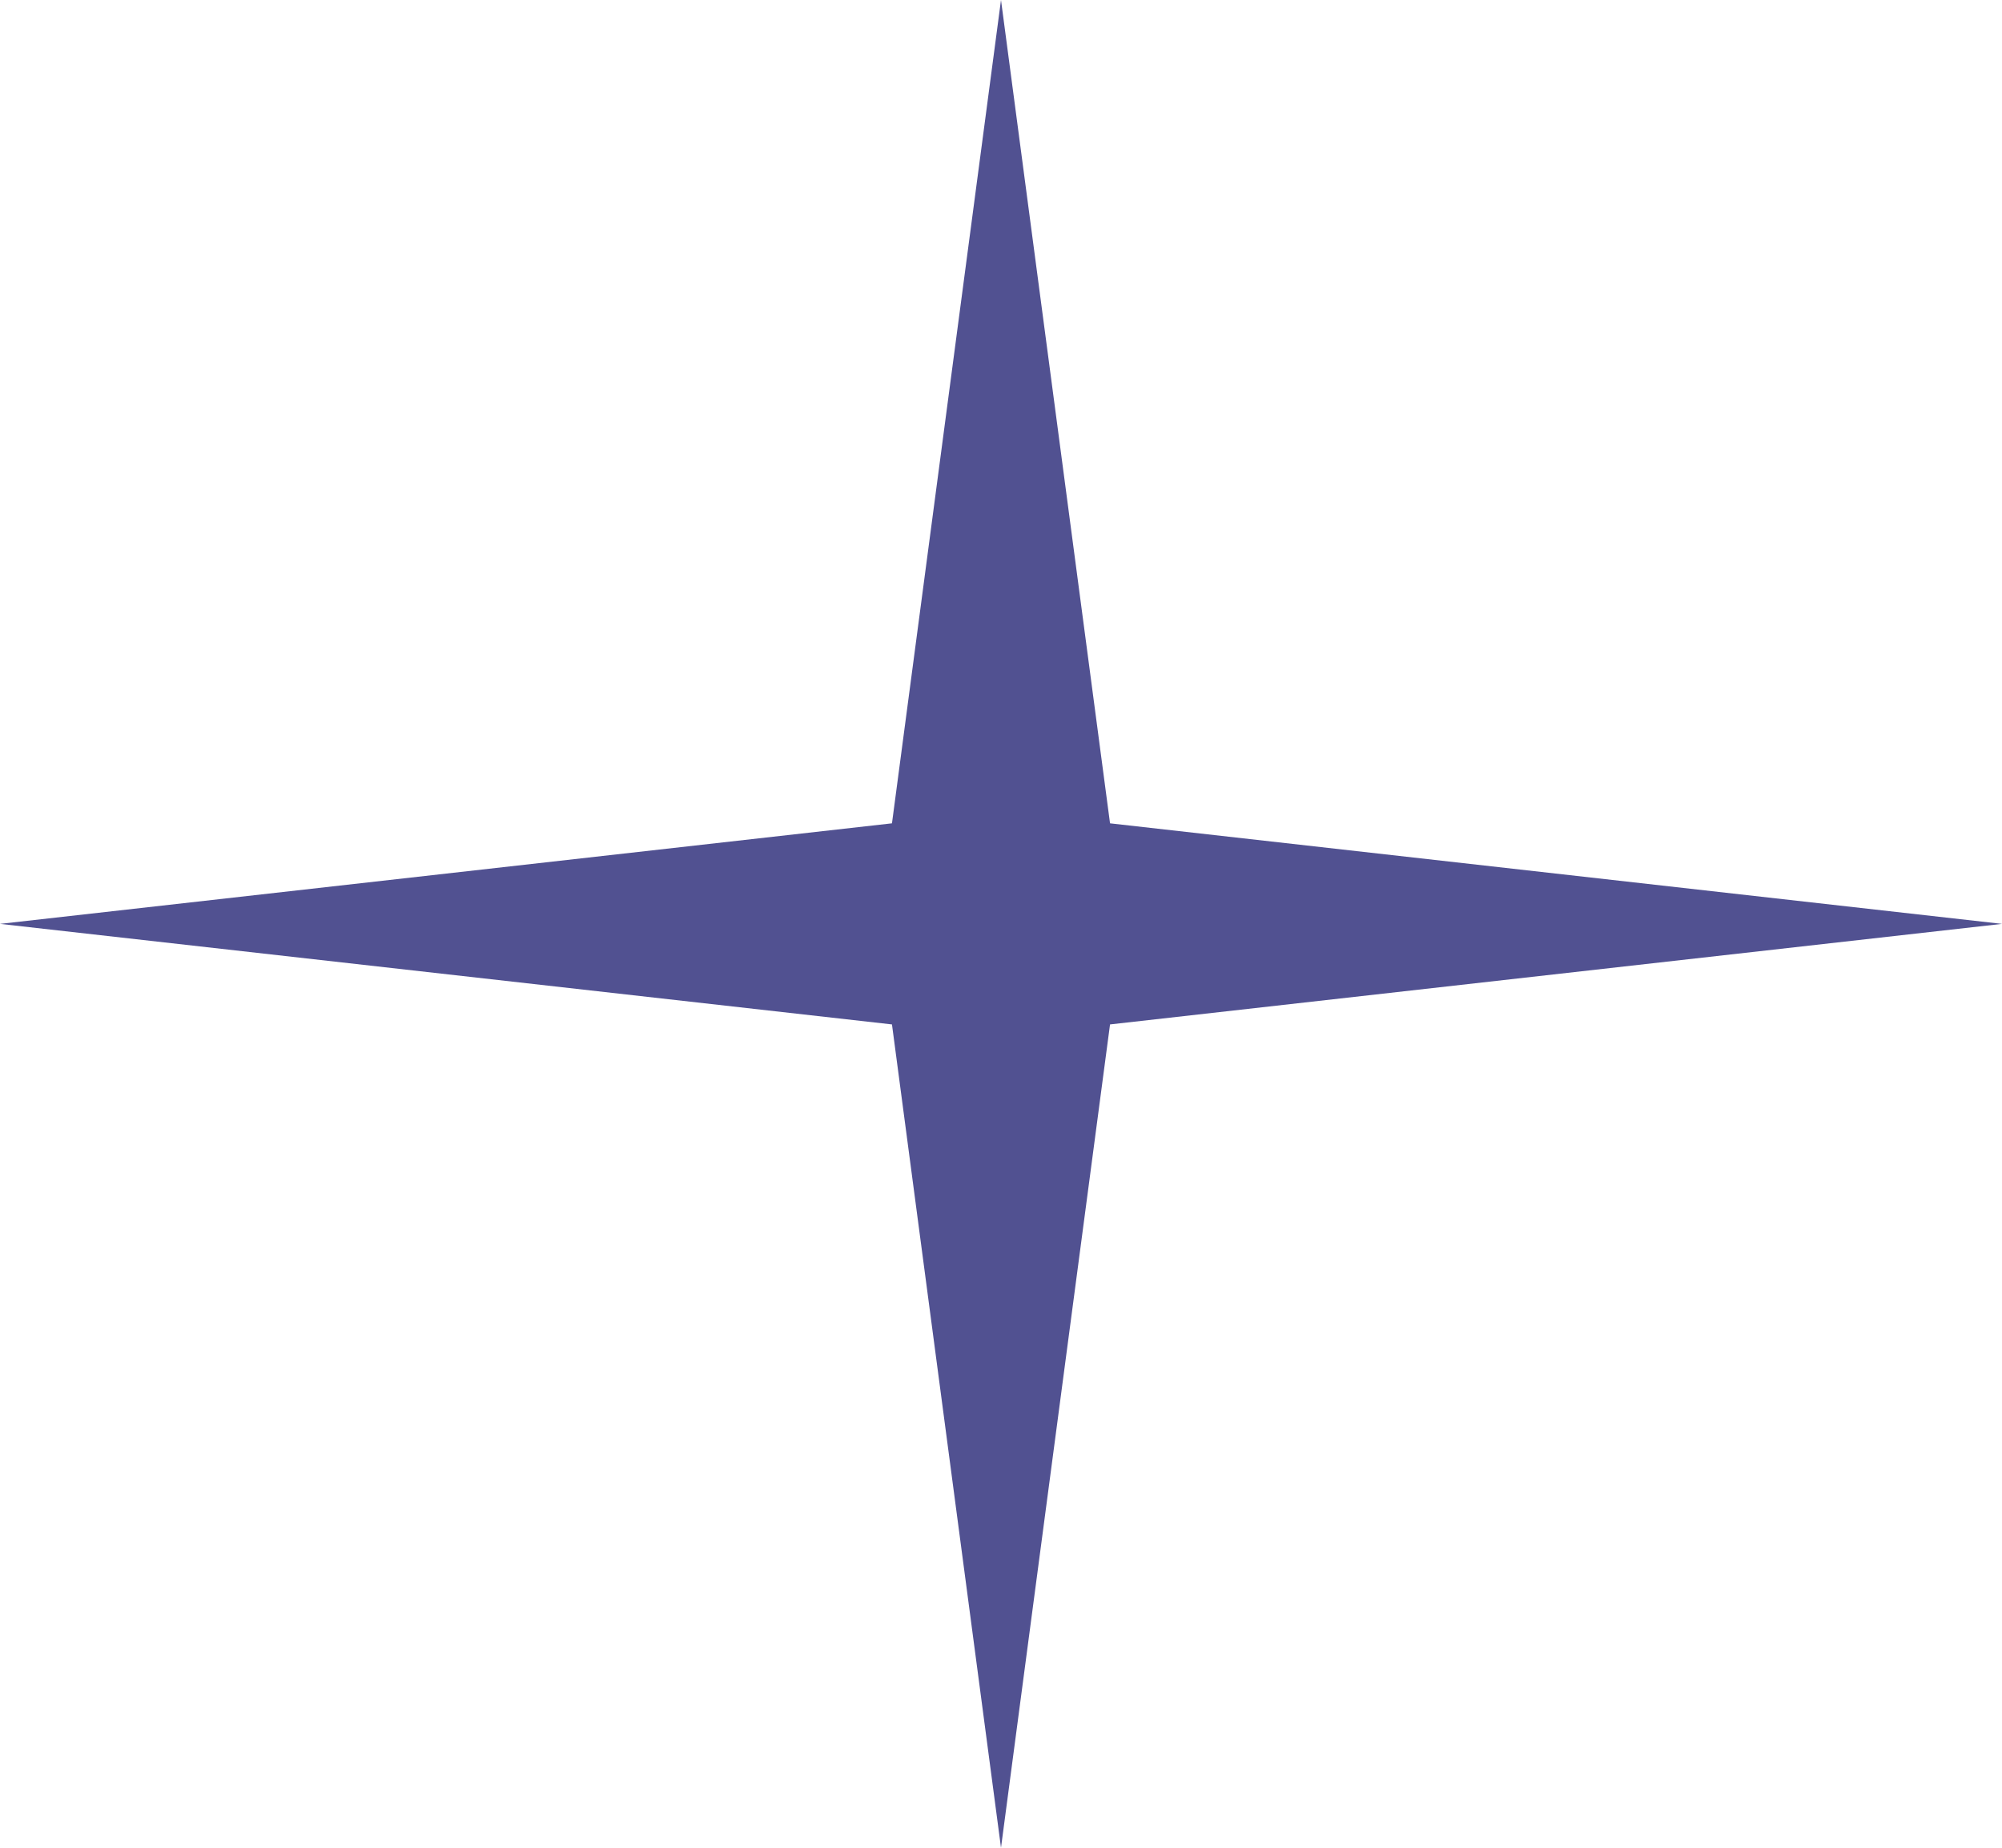
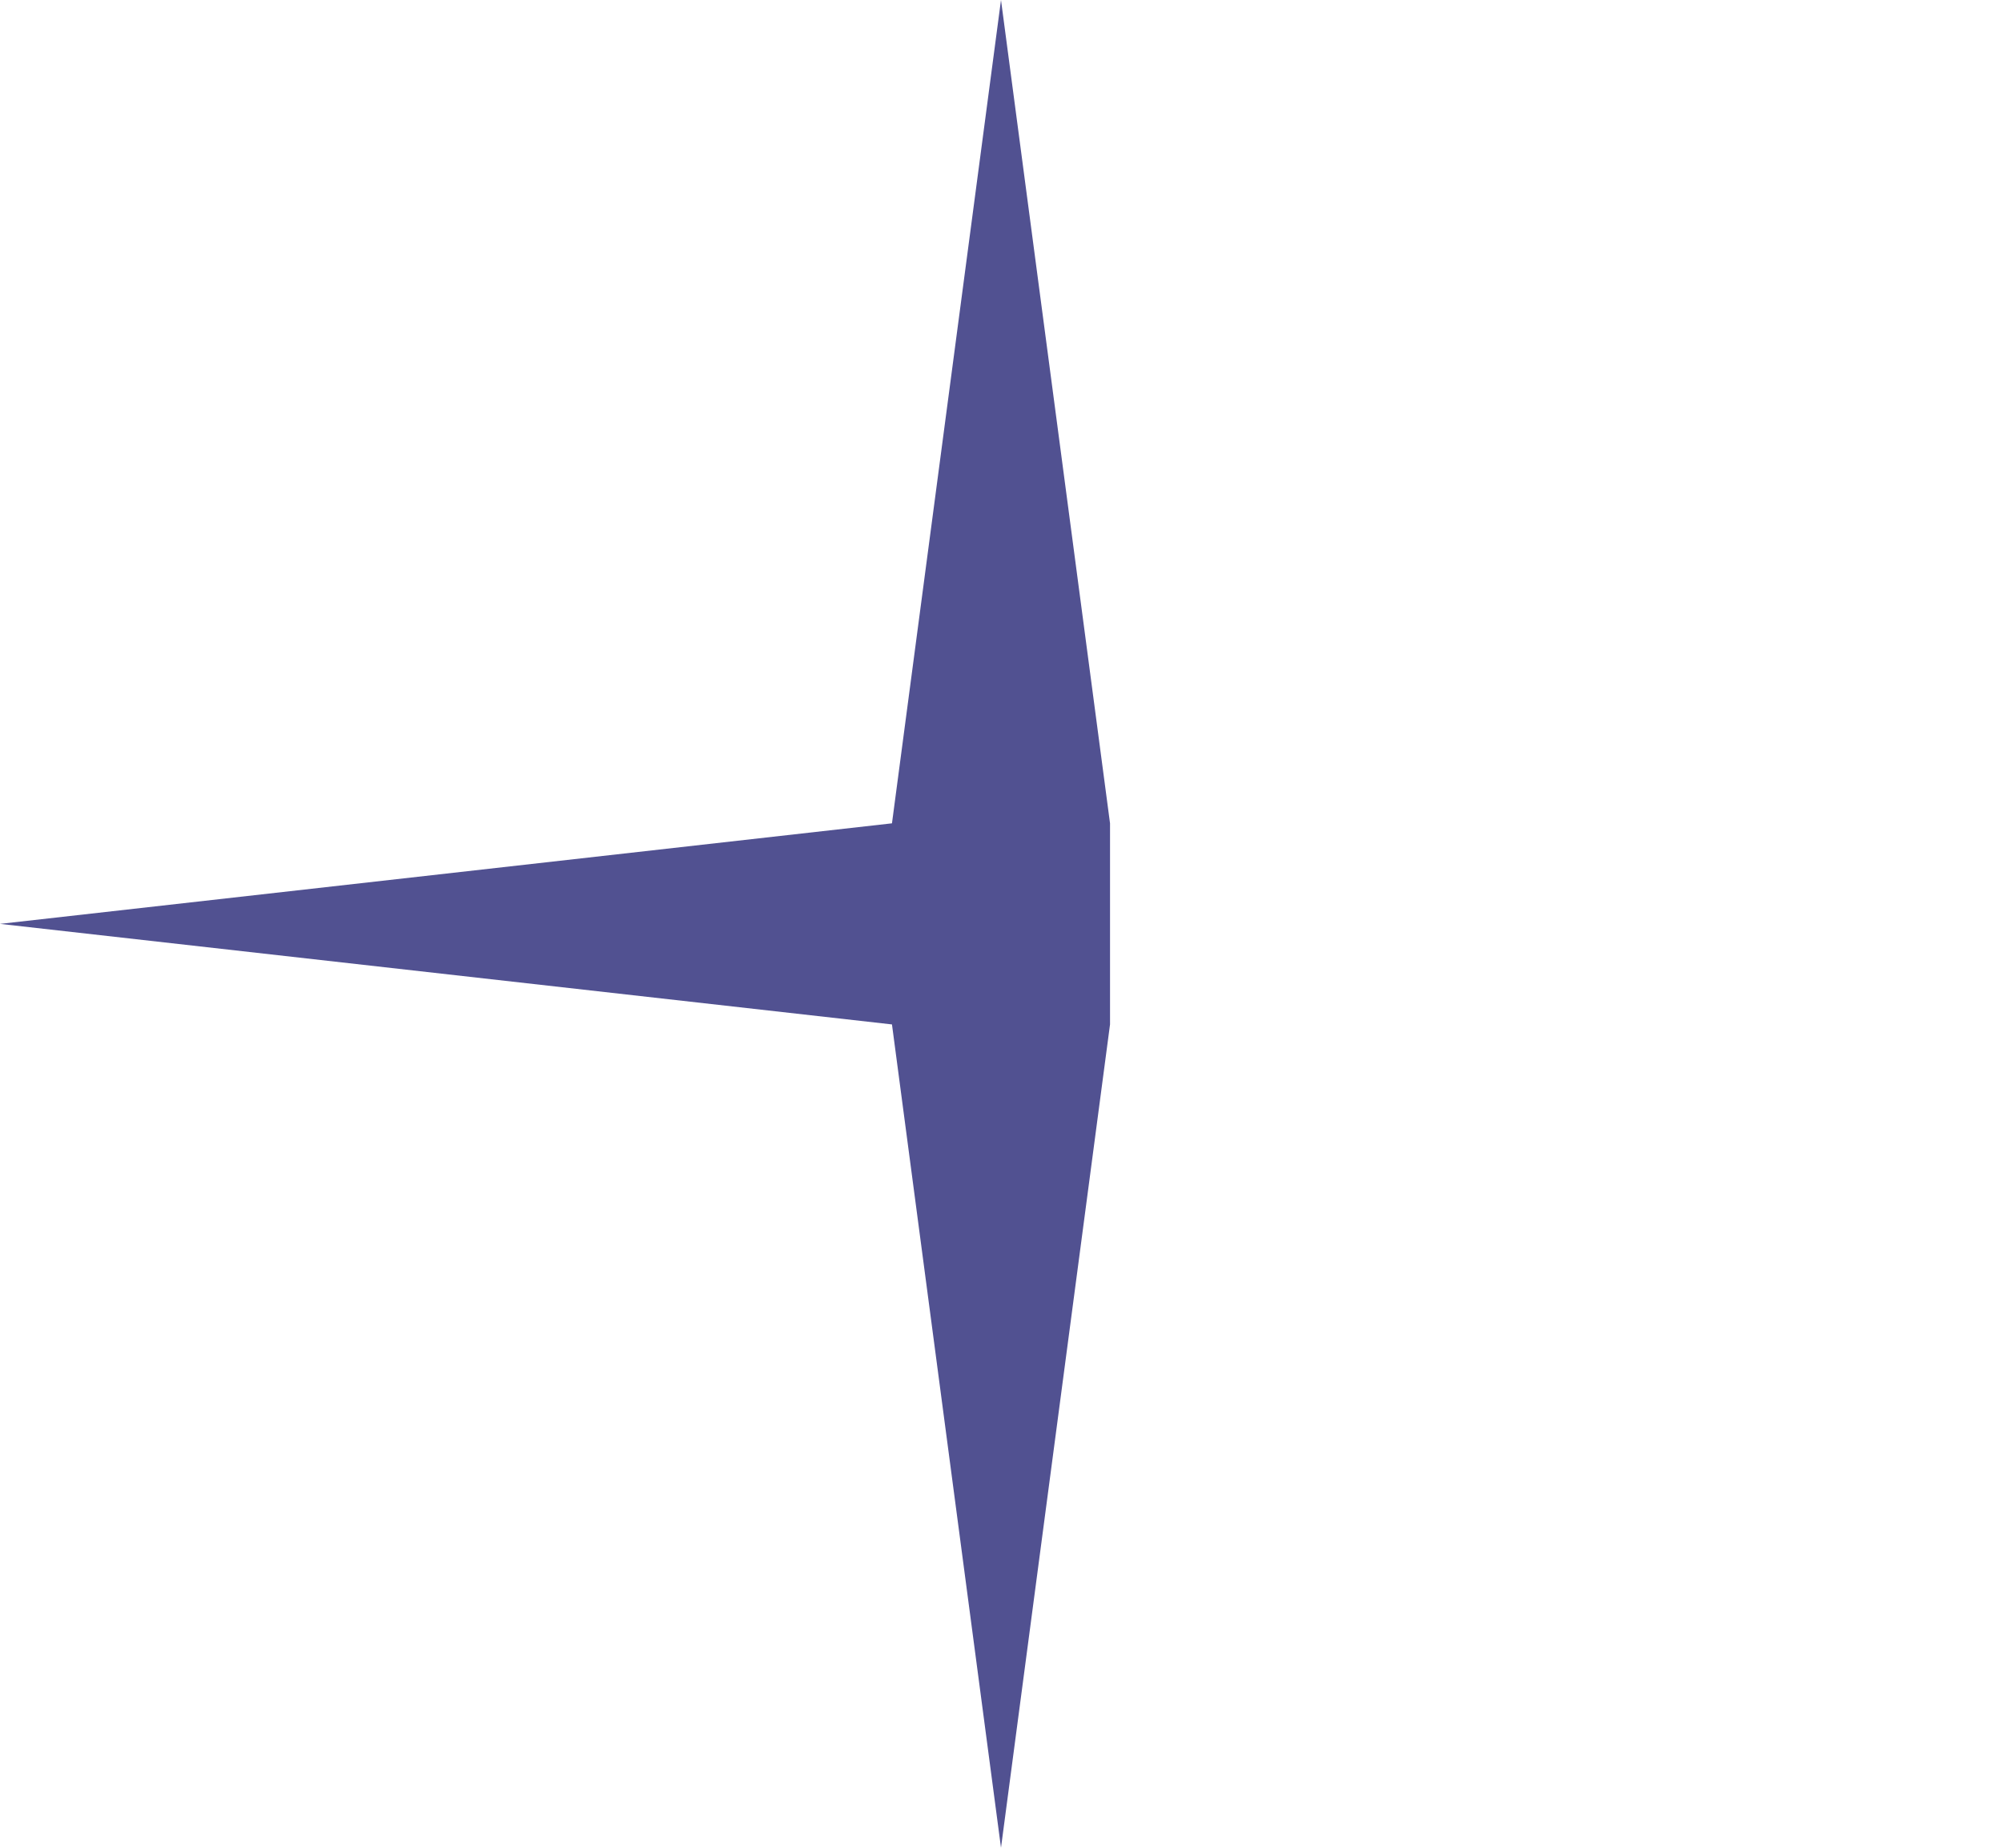
<svg xmlns="http://www.w3.org/2000/svg" width="13" height="12" viewBox="0 0 13 12" fill="none">
-   <path d="M6.5 0L7.208 5.347L13 6L7.208 6.653L6.5 12L5.792 6.653L0 6L5.792 5.347L6.5 0Z" fill="#515191" />
+   <path d="M6.5 0L7.208 5.347L7.208 6.653L6.5 12L5.792 6.653L0 6L5.792 5.347L6.5 0Z" fill="#515191" />
</svg>